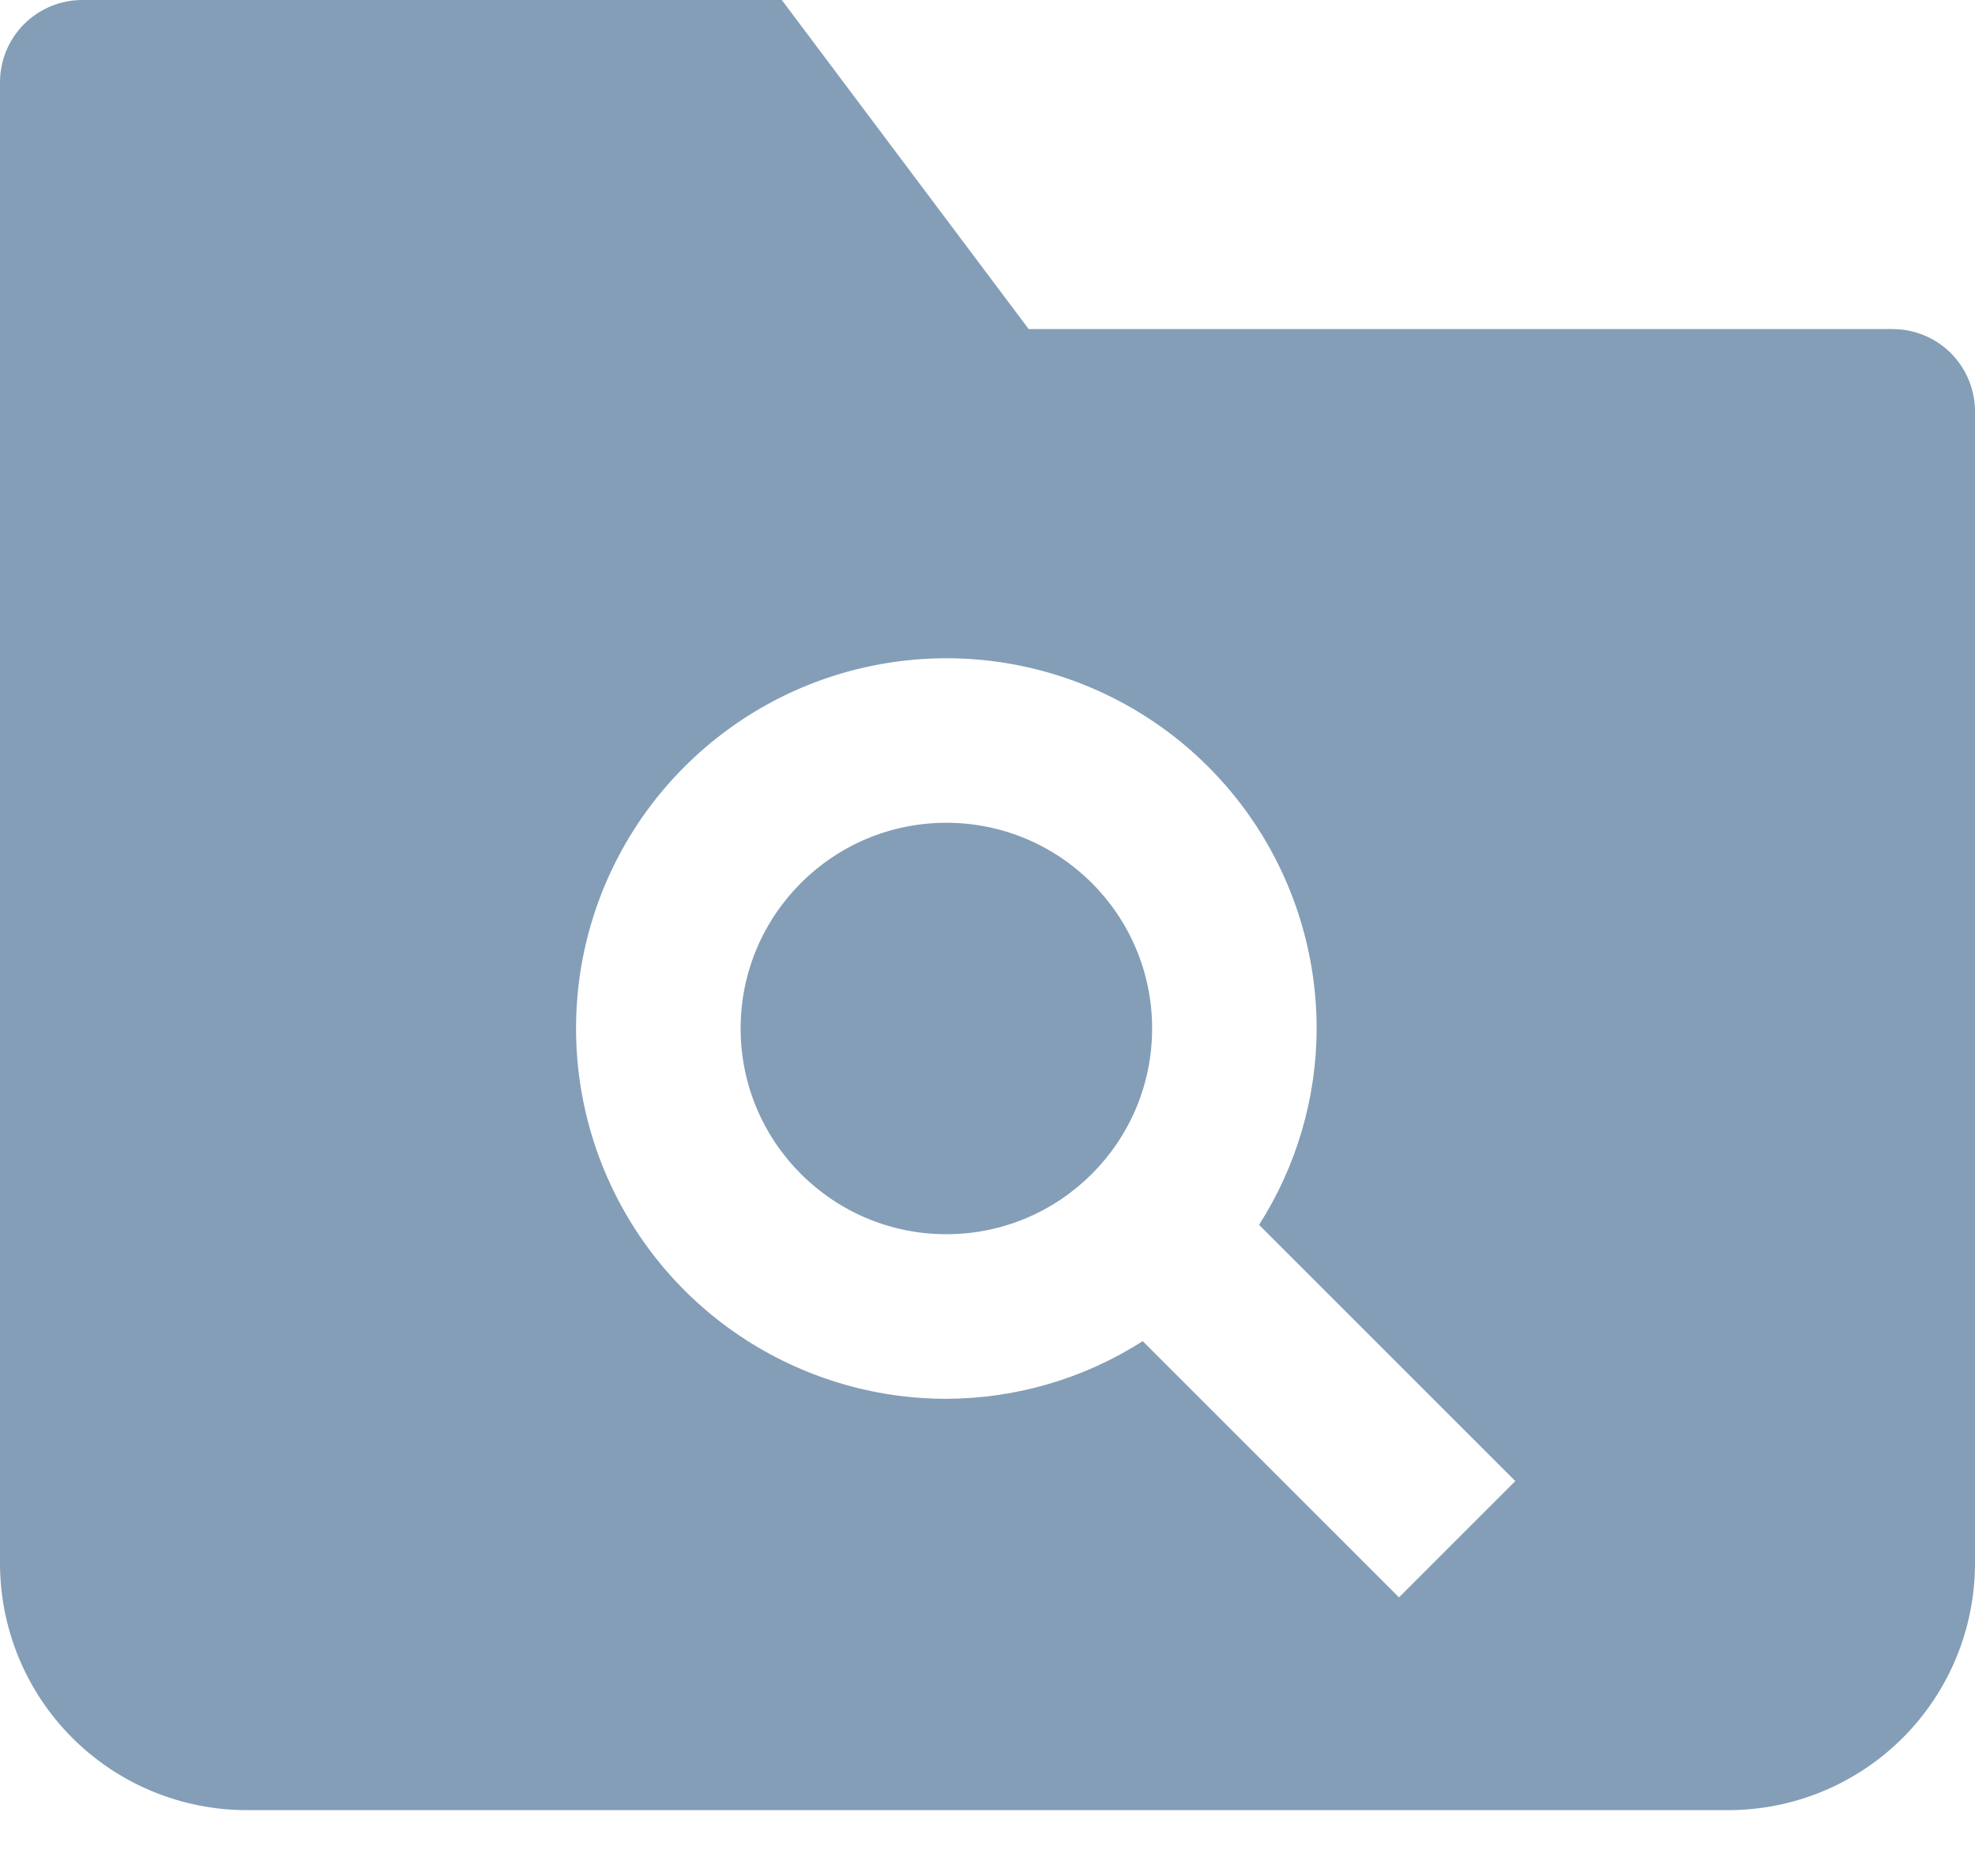
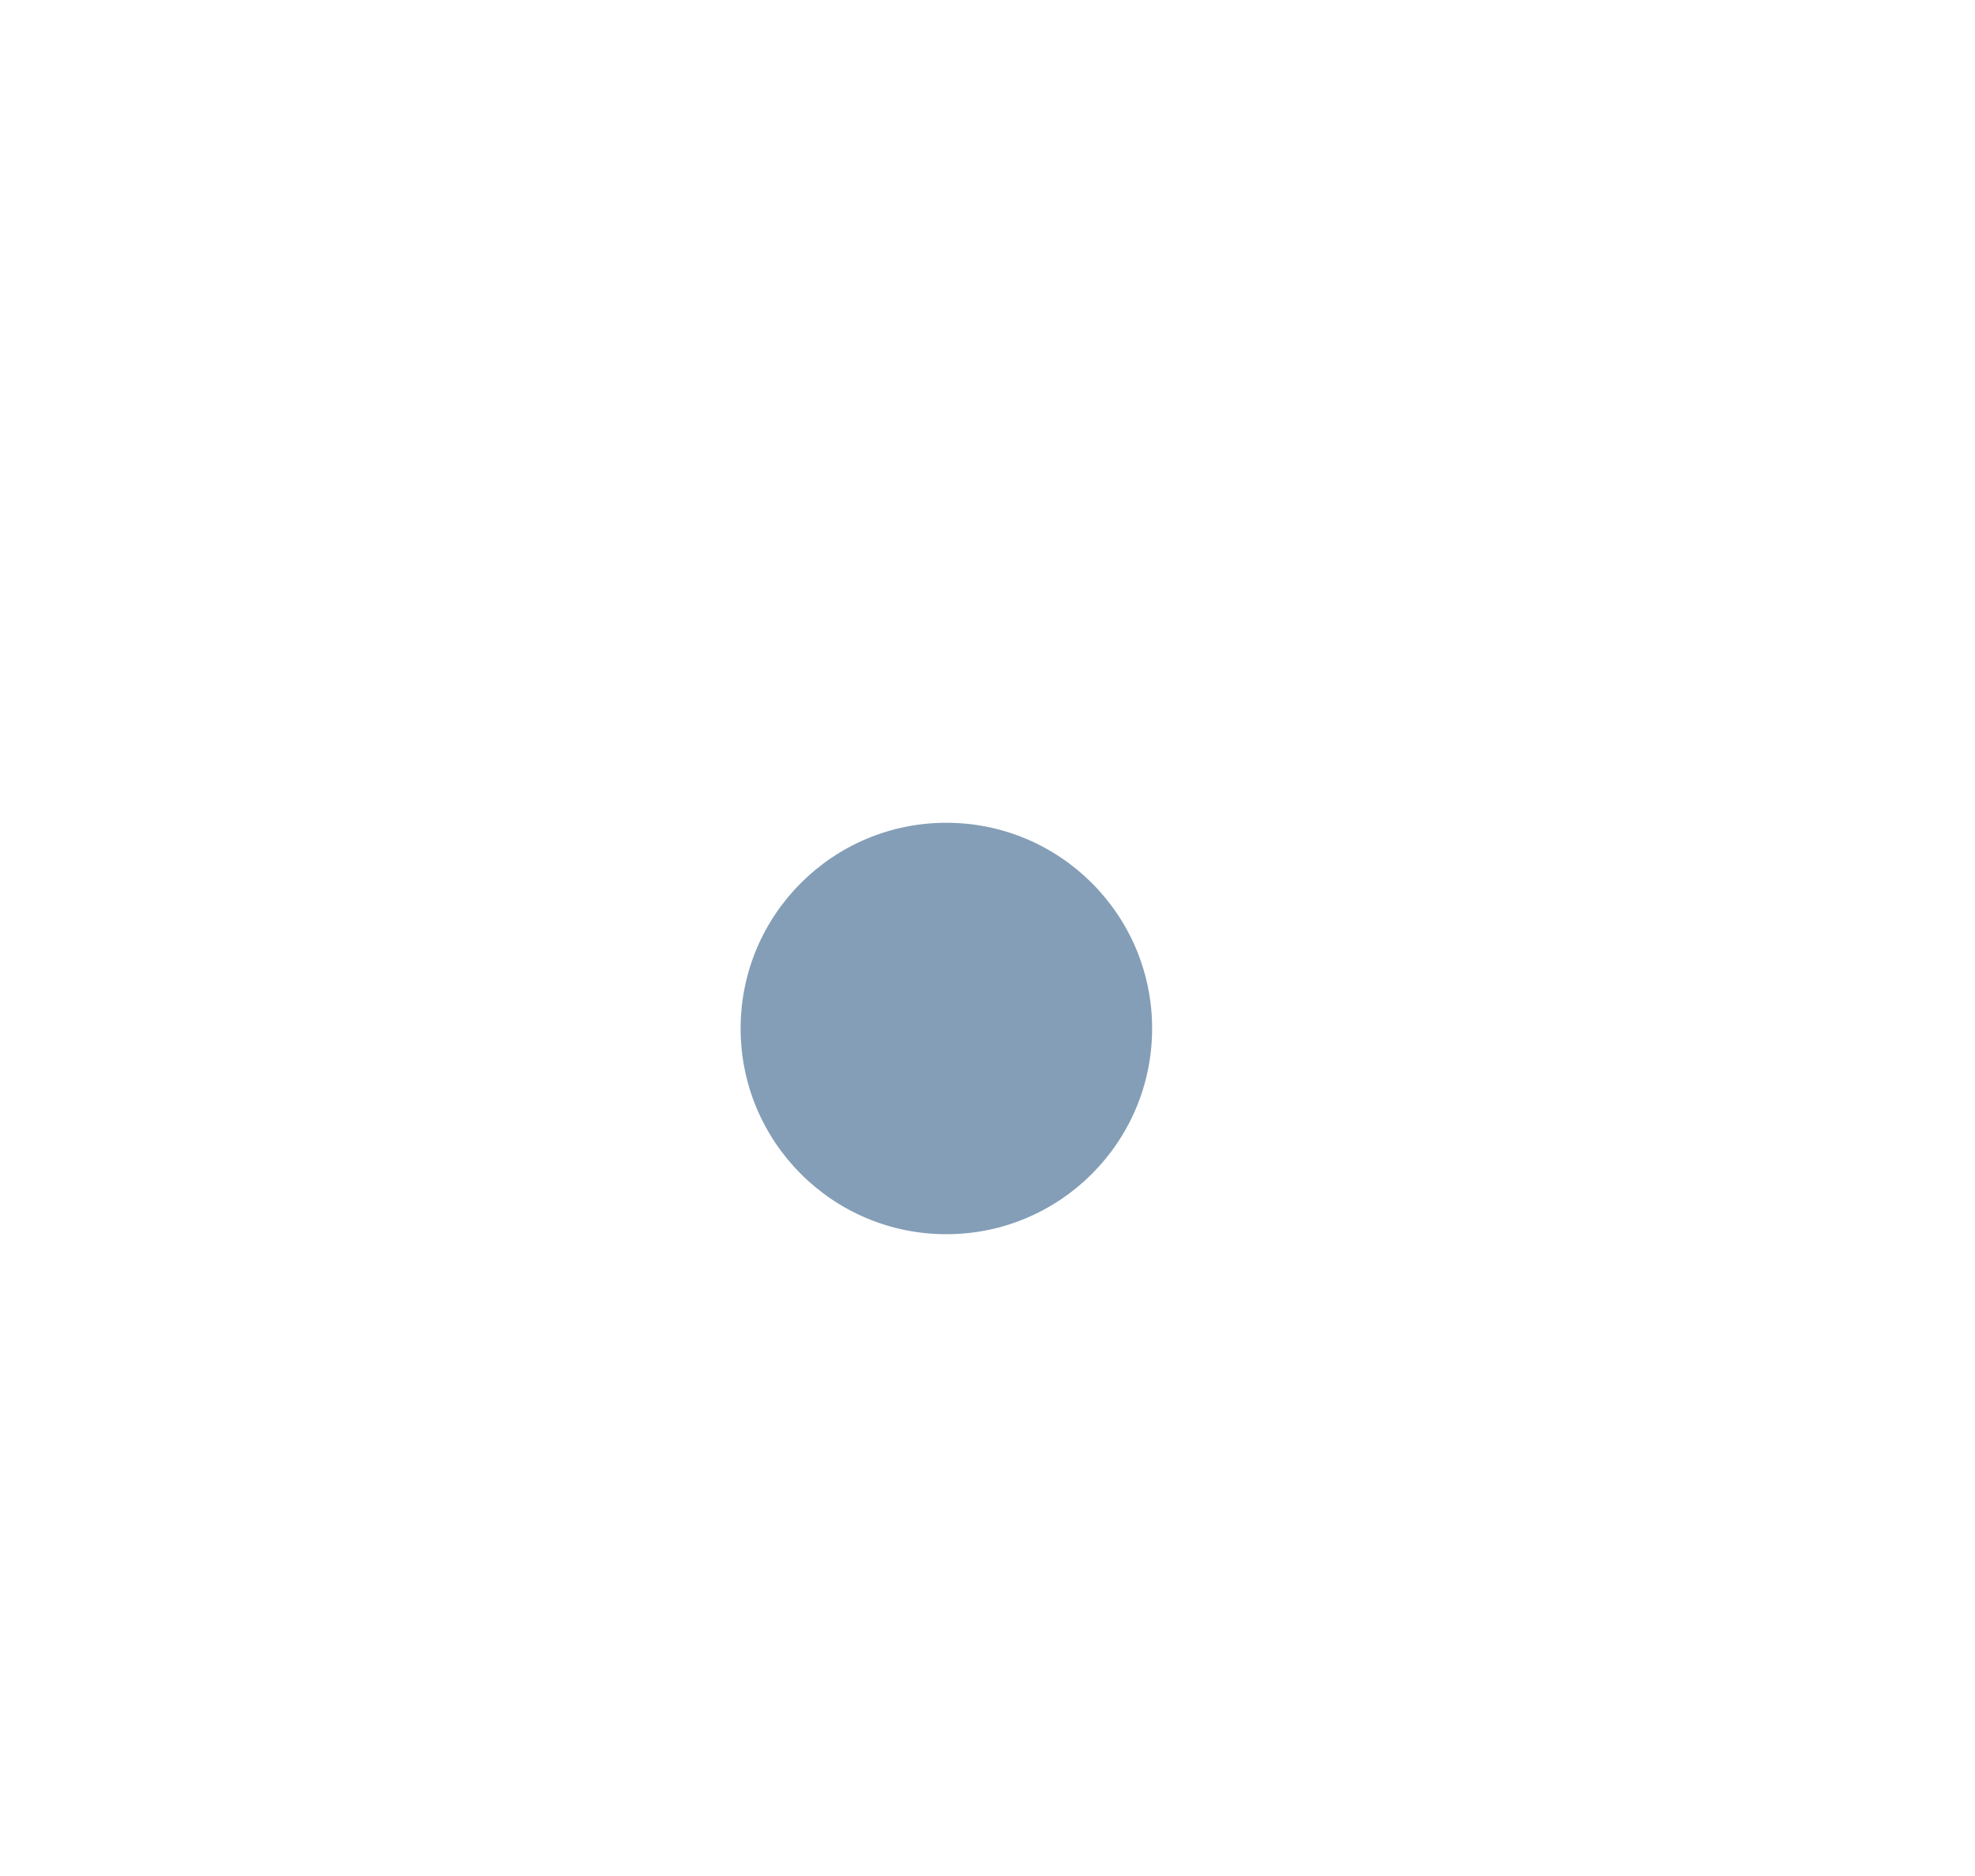
<svg xmlns="http://www.w3.org/2000/svg" width="20" height="19" viewBox="0 0 20 19" fill="none">
-   <path d="M19.167 3.333H10.417L7.917 0H0.833C0.612 0 0.4 0.088 0.244 0.244C0.088 0.4 0 0.612 0 0.833L0 15.833C0 16.496 0.263 17.132 0.732 17.601C1.201 18.07 1.837 18.333 2.5 18.333H17.5C18.163 18.333 18.799 18.07 19.268 17.601C19.737 17.132 20 16.496 20 15.833V4.167C20 3.946 19.912 3.734 19.756 3.577C19.6 3.421 19.388 3.333 19.167 3.333ZM14.167 16.178L11.572 13.583C10.978 13.963 10.288 14.165 9.583 14.167C8.842 14.167 8.117 13.947 7.5 13.535C6.883 13.123 6.403 12.537 6.119 11.852C5.835 11.166 5.761 10.412 5.905 9.685C6.05 8.958 6.407 8.289 6.932 7.765C7.456 7.241 8.124 6.883 8.852 6.739C9.579 6.594 10.333 6.668 11.018 6.952C11.704 7.236 12.289 7.717 12.701 8.333C13.113 8.95 13.333 9.675 13.333 10.417C13.332 11.121 13.129 11.811 12.75 12.405L15.345 15L14.167 16.178Z" fill="#849EB7" />
  <path d="M9.583 12.5C10.734 12.5 11.667 11.567 11.667 10.416C11.667 9.266 10.734 8.333 9.583 8.333C8.433 8.333 7.5 9.266 7.5 10.416C7.5 11.567 8.433 12.5 9.583 12.5Z" fill="#849EB7" />
</svg>